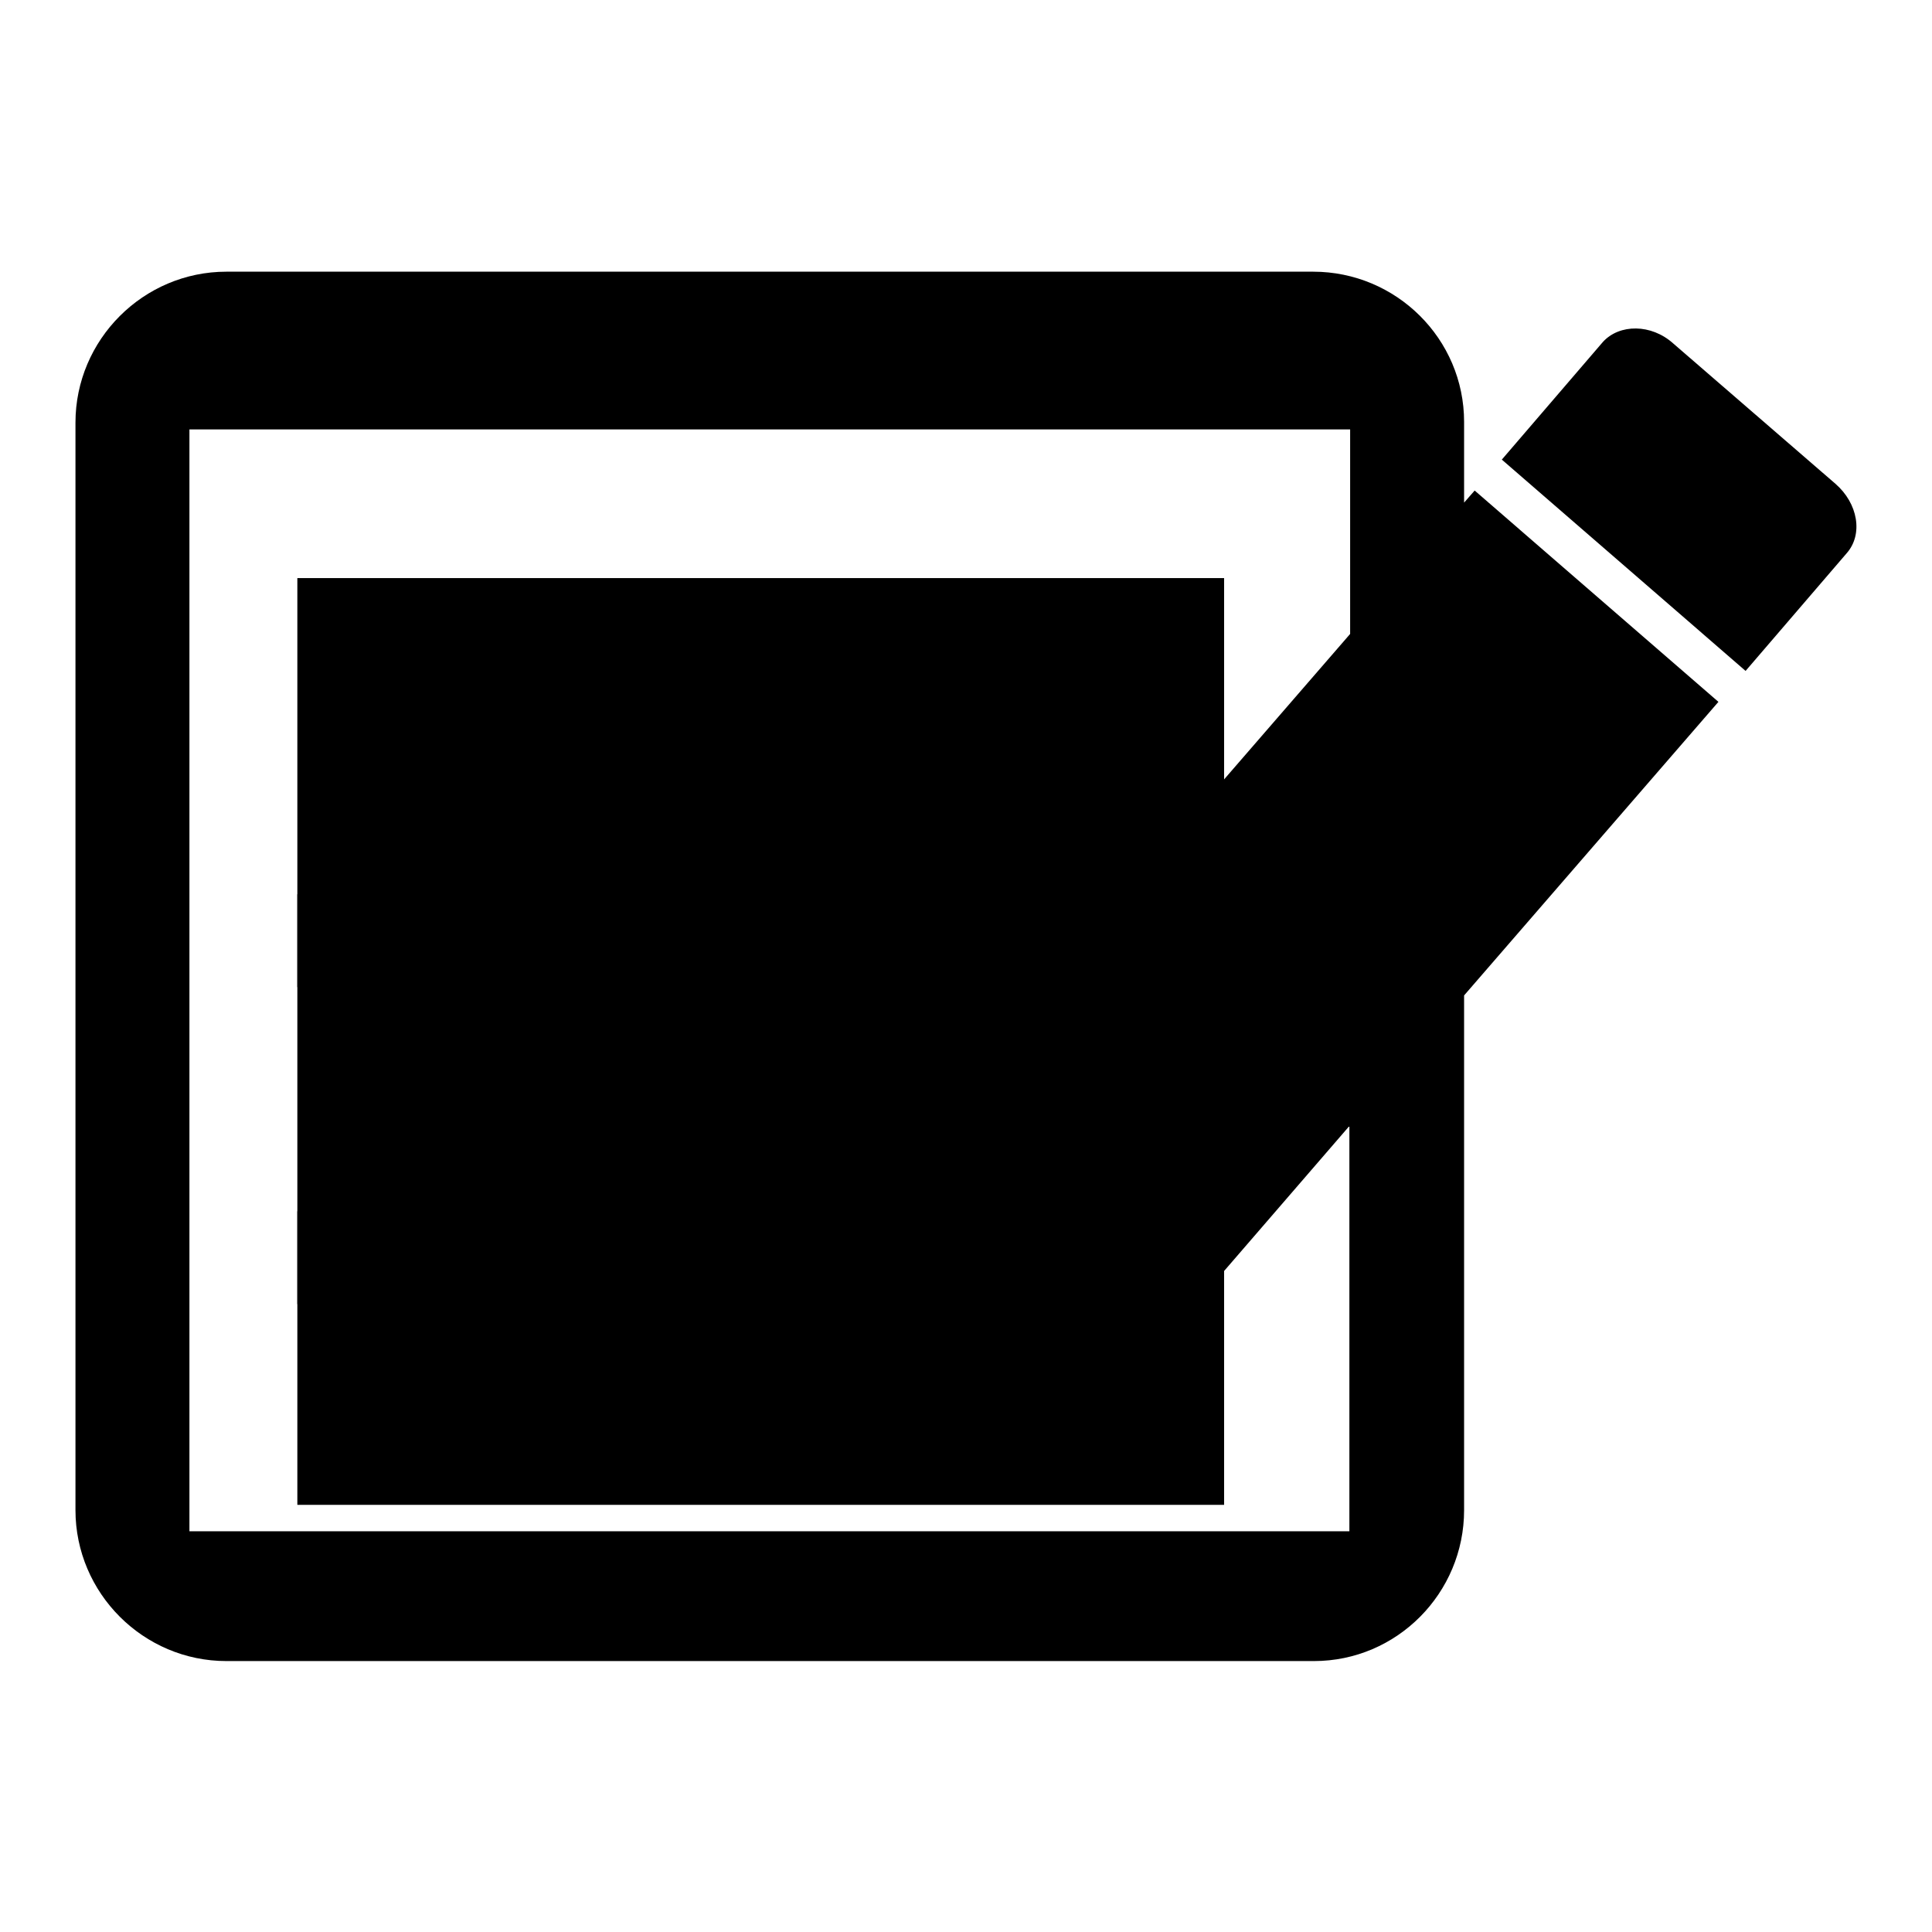
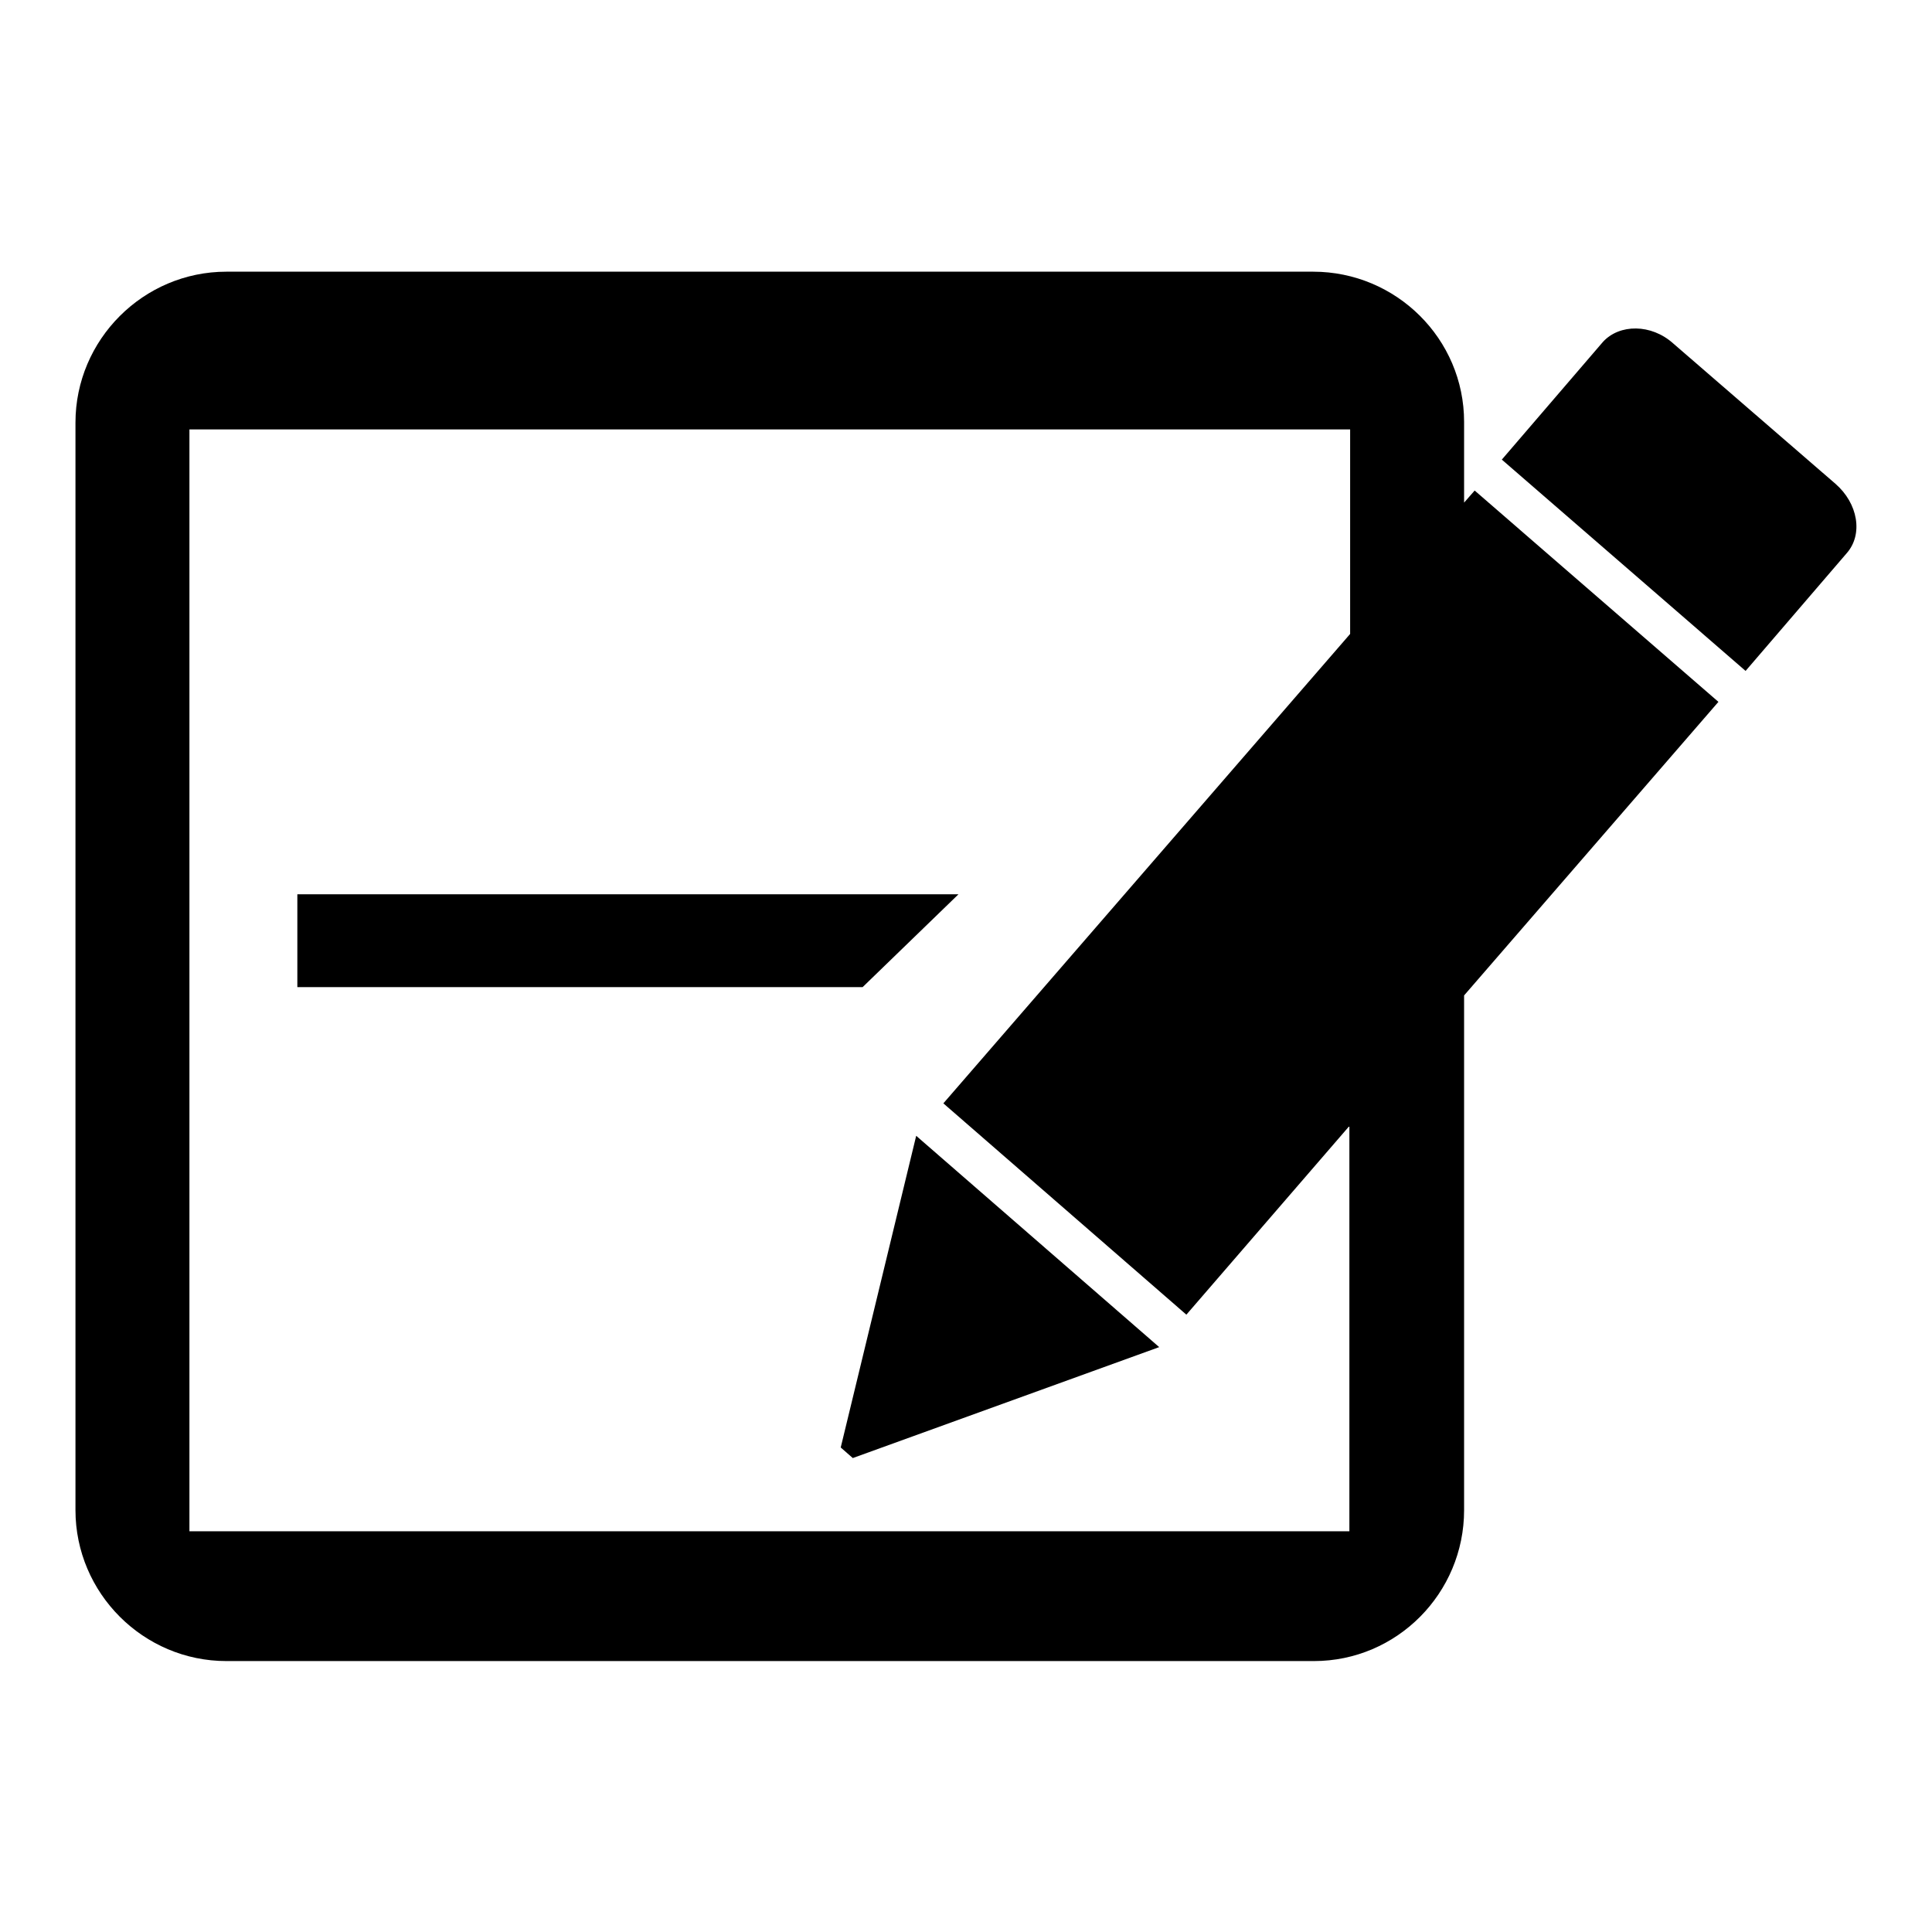
<svg xmlns="http://www.w3.org/2000/svg" version="1.1" x="0px" y="0px" viewBox="0 0 256 256" enable-background="new 0 0 256 256" xml:space="preserve">
  <g>
    <g>
      <g>
        <g>
          <g>
-             <path fill="#000000" d="M39.4 76.6h122.8v122.8h-122.8z" />
            <path fill="#000000" d="M127 118.5L39.4 118.5 39.4 130.8 114.3 130.8 z" />
-             <path fill="#000000" d="M39.4 172.8L98.7 172.8 101.3 160.5 39.4 160.5 z" />
            <path fill="#000000" d="M194,66.6V55.9c0-11-9-19.9-20-19.9H30c-11,0-20,9-20,20v144.1c0,11,9,20,20,20h144.1c11,0,19.9-9,19.9-20v-68.2l33.7-38.9l-32.3-28L194,66.6z M178.9,202.9H25.1V70.7V56.9h153.8v13.8v13.3L125,146.2l32.2,28l21.6-25V202.9L178.9,202.9L178.9,202.9L178.9,202.9z" />
            <path fill="#000000" d="M243.2,64.1l-21.5-18.6c-2.9-2.6-7.1-2.6-9.3-0.2L199,60.9l32.3,28l13.4-15.6C246.9,70.8,246.2,66.7,243.2,64.1z" />
            <path fill="#000000" d="M111.4 191.8L113 193.2 153.6 178.5 121.4 150.5 z" />
          </g>
        </g>
        <g />
        <g />
        <g />
        <g />
        <g />
        <g />
        <g />
        <g />
        <g />
        <g />
        <g />
        <g />
        <g />
        <g />
        <g />
      </g>
      <g />
      <g />
      <g />
      <g />
      <g />
      <g />
      <g />
      <g />
      <g />
      <g />
      <g />
      <g />
      <g />
      <g />
      <g />
    </g>
  </g>
</svg>